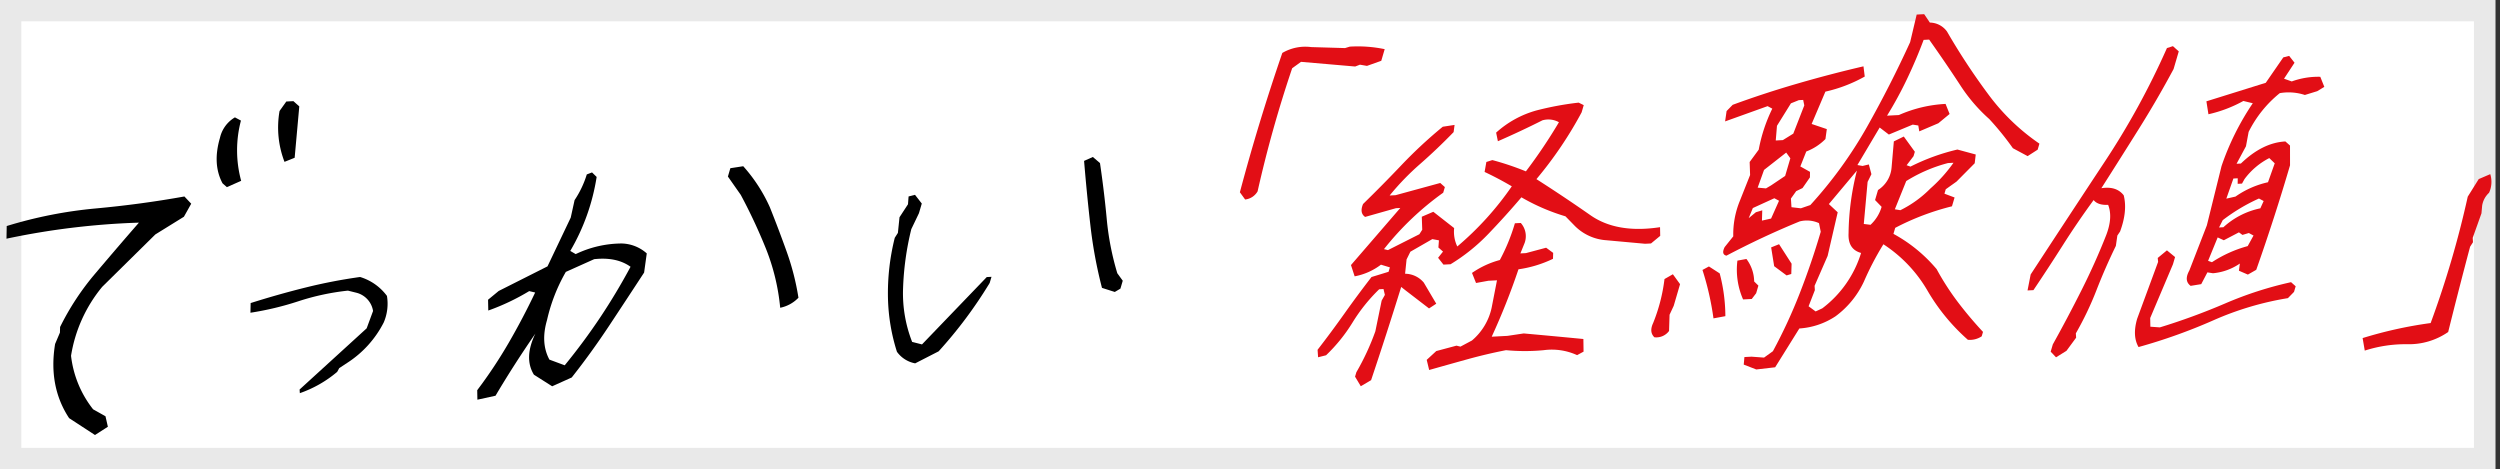
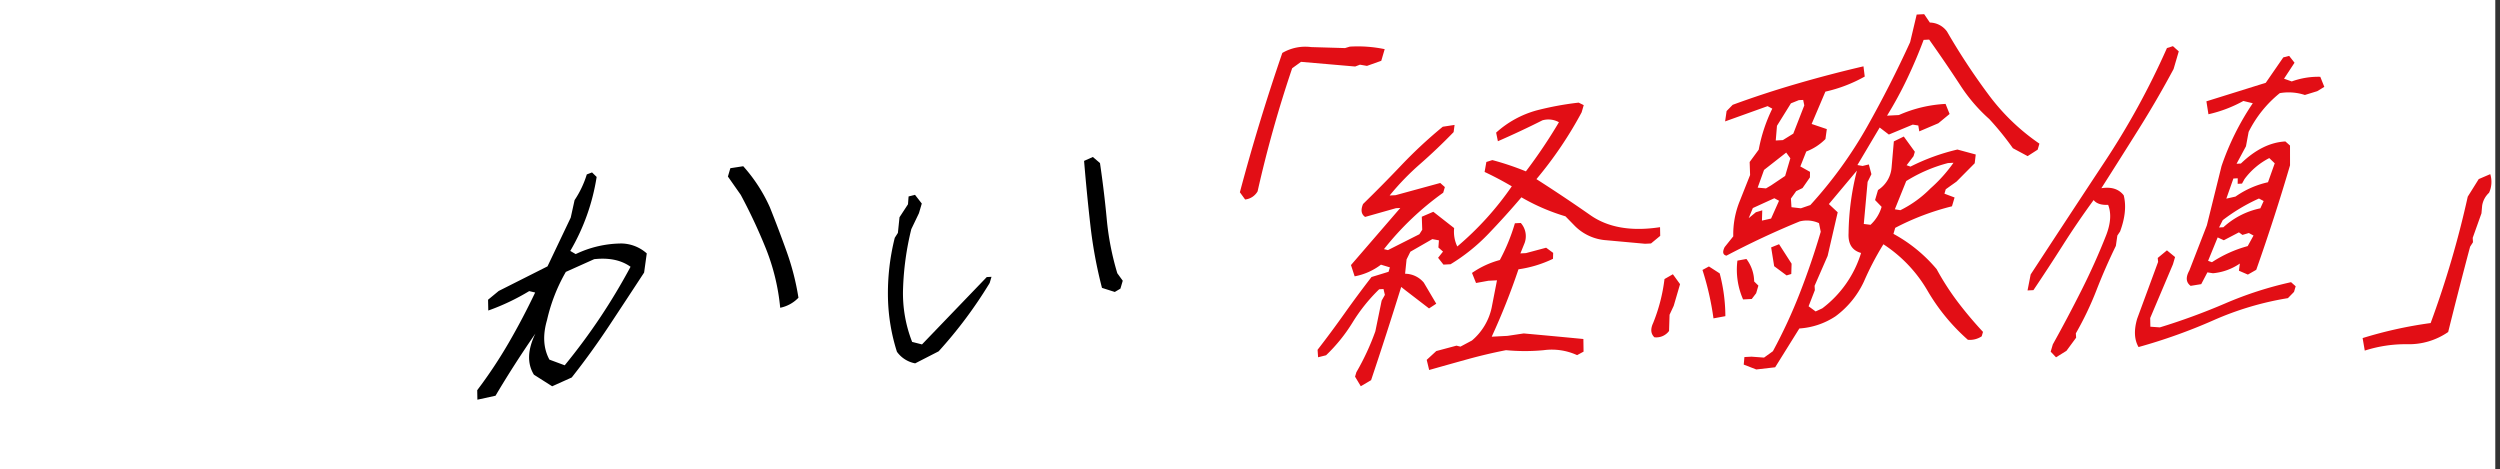
<svg xmlns="http://www.w3.org/2000/svg" width="703.328" height="132" viewBox="0 0 703.328 132">
  <rect x="0" y="0" width="703.328" height="132" fill="#333333" stroke="none" />
  <g id="グループ_90" data-name="グループ 90" transform="translate(-341 -3182)">
    <g id="長方形_49" data-name="長方形 49" transform="translate(341 3182)" fill="#fff" stroke="#e9e9e9" stroke-width="6">
      <rect width="702" height="132" stroke="none" />
-       <rect x="3" y="3" width="696" height="126" fill="none" />
    </g>
    <g id="グループ_1" data-name="グループ 1" transform="translate(234.896 2825.866) rotate(-3)">
-       <path id="パス_4" data-name="パス 4" d="M107.6,484.636l-7.018-5.119q-5.429-9.246-2.845-21.05l1.525-3.129.125-1.564A73.157,73.157,0,0,1,110.126,439.2q6.476-6.9,12.949-13.581a211.576,211.576,0,0,0-37.449,2.56l.253-3.554a123.337,123.337,0,0,1,25.238-3.628q12.758-.5,25.115-2.061l1.81,2.132-2.244,3.557-8.285,4.55-15.7,13.937a40.411,40.411,0,0,0-9.774,18.915,29.755,29.755,0,0,0,5.412,15.359l3.375,2.135.516,2.985Zm40.706-67.695-1.165-1.139q-2.605-5.546-.055-12.8a8.972,8.972,0,0,1,4.509-5.546l1.64.994a32.714,32.714,0,0,0-.825,16.925Zm16.56-6.258a26.843,26.843,0,0,1-.64-14.364l2.038-2.56h1.99l1.583,1.564-2.058,14.364Z" transform="translate(0 0.176)" />
-       <path id="パス_5" data-name="パス 5" d="M137.812,455.011l-.014-1.031,19.742-16.2L159.593,433a6.319,6.319,0,0,0-4.307-5.337l-2.453-.75a68.026,68.026,0,0,0-14.041,2.248,84.429,84.429,0,0,1-13.674,2.528l.2-2.716q7.934-2.057,15.674-3.558a146.78,146.78,0,0,1,15.46-2.154,14.7,14.7,0,0,1,7.265,5.711,13.394,13.394,0,0,1-1.288,7.4A29.348,29.348,0,0,1,151.5,447.237l-2.241,1.31-.644,1.032A33.113,33.113,0,0,1,137.812,455.011Z" transform="translate(27.958 21.06)" />
      <path id="パス_6" data-name="パス 6" d="M161.7,470.222l.089-2.671a131.087,131.087,0,0,0,9.559-12.871q4.347-6.674,8.159-13.72l-1.65-.485a62.944,62.944,0,0,1-11.783,4.857l.094-3.037,3.117-2.306,14.075-6.193,7.242-13.354,1.341-4.857a27.432,27.432,0,0,0,3.81-7.042l1.5-.485,1.231,1.336a59.157,59.157,0,0,1-8.5,20.4l1.479.972a30.223,30.223,0,0,1,13.074-2.307,10.973,10.973,0,0,1,6.9,3.156l-1.026,5.344q-5.147,7.043-10.579,14.386t-11.3,14.024l-5.626,2.186-4.955-3.522q-2.664-4.855,1.016-11.534-6.466,8.377-12.119,16.876Zm25.041-8.377q5.736-6.312,10.673-12.932t9.272-13.779q-3.794-3.031-10.109-2.671l-8.15,3.158a48.538,48.538,0,0,0-5.986,13.233q-2.219,6.315.082,11.17Zm61.384-12.992a60.183,60.183,0,0,0-3.137-16.816,152.917,152.917,0,0,0-6.278-15.479l-3.344-5.342.811-2.307,3.648-.364a44.6,44.6,0,0,1,6.869,11.9q2.152,6.312,4.08,12.746A71.282,71.282,0,0,1,253.4,446.3,9.807,9.807,0,0,1,248.131,448.853Z" transform="translate(53.857 10.299)" />
      <path id="パス_7" data-name="パス 7" d="M236.807,465.2a8.143,8.143,0,0,1-4.955-3.522,53.585,53.585,0,0,1-1.733-15.115,64.138,64.138,0,0,1,2.8-16.937l.955-1.334.683-4.372,2.574-3.52.282-2.186,1.827-.365,1.776,2.552-.938,2.67-2.386,4.372a80.517,80.517,0,0,0-3.2,16.695,37.387,37.387,0,0,0,1.776,14.992l2.734.851,19.185-17.969h1.334l-.6,1.7a124.48,124.48,0,0,1-15.346,18.454Zm57.13-17.118-3.539-1.337a126.881,126.881,0,0,1-2.333-17.725q-.548-8.982-.825-18.213l2.526-.972,1.911,1.822q.746,7.9,1.071,15.785a77.727,77.727,0,0,0,2.172,15.417l1.418,2.186-.769,2.184Z" transform="translate(102.279 11.556)" />
      <path id="パス_8" data-name="パス 8" d="M290.282,435.578l-1.366-2.109q6.228-19.314,13.974-38.517a12.794,12.794,0,0,1,8.2-1.221l9.494.777,1.337-.333a36.933,36.933,0,0,1,9.785,1.221l-1.131,3.219-4.094,1.221-1.952-.444-1.377.444-15.132-2.109-2.584,1.665a340.942,340.942,0,0,0-11.525,34.076A4.6,4.6,0,0,1,290.282,435.578Z" transform="translate(143.912 0.002)" fill="#e20e15" />
      <path id="パス_9" data-name="パス 9" d="M311.945,481.555l-1.469-2.774.429-1.219a69.47,69.47,0,0,0,5.937-11.211l2.227-8.548.989-1.554-.3-1.665h-1.221a48.115,48.115,0,0,0-7.966,8.936,46.062,46.062,0,0,1-7.928,8.825l-2.268.444-.034-2.109q4.117-4.773,8.114-9.824t8.113-9.824l4.868-1.219.429-1.219L319.4,447.7a17.5,17.5,0,0,1-7.563,2.888l-.866-3.219,14.7-15.317H324.45l-8.8,2q-1.573-1.222-.381-3.662,5.938-5.216,11.436-10.434a129.159,129.159,0,0,1,12.094-10.1l3.339-.333-.369,2q-4.778,4.44-9.846,8.437a72.983,72.983,0,0,0-9.067,8.435h1.664l12.741-2.775,1.237,1.219-.548,1.556a81.8,81.8,0,0,0-17.472,14.984l1.1.333,9.062-3.995.873-1.221.067-3.663,3.313-1.221,5.612,4.885a9.582,9.582,0,0,0,.61,5.216,86.042,86.042,0,0,0,16.2-16.1q-3.694-2.439-7.431-4.439l.642-2.775,1.711-.442a79.37,79.37,0,0,1,9.257,3.662A145.081,145.081,0,0,0,371.5,410.3a6.091,6.091,0,0,0-4.61-.777q-6.3,2.775-12.821,5.218l-.366-2.442a27.974,27.974,0,0,1,11.759-5.662,85.481,85.481,0,0,1,11.867-1.552l1.39.777-.7,2a110.1,110.1,0,0,1-13.679,18.094q7.45,5.326,14.64,10.932t19.381,4.386l-.08,2.441-2.7,2h-1.665q-5.39-.776-10.777-1.554a13.794,13.794,0,0,1-8.652-4.439l-2.536-2.886a57.324,57.324,0,0,1-12.1-5.993q-4.6,4.883-9.738,9.713a52.363,52.363,0,0,1-11.153,8.048h-2l-1.407-2,1.474-1.665-1.237-1.221.258-2-1.843-.442-6.348,3.218-1.184,2.109-.627,4a6.943,6.943,0,0,1,5.131,2.775l3.184,6.1-2.1,1.221-6.23-5.329-1.274-1.11Q319.97,467.237,314.932,480ZM331.394,478l-.54-2.885,2.816-2.331,5.757-1.221,1.1.333,3.322-1.554a16.649,16.649,0,0,0,6.005-8.879l1.913-7.66h-2.442l-3.484.444-.984-2.885a25.132,25.132,0,0,1,8.014-3.219,53.8,53.8,0,0,0,4.769-10.1h1.663a5.614,5.614,0,0,1,.787,5.66l-1.348,2.886H360.3l5.756-1.221,1.9,1.554-.14,1.667a33.1,33.1,0,0,1-9.85,2.439,192.066,192.066,0,0,1-8.509,18.538h4.439l4.6-.444q8.562,1.225,16.68,2.442l-.137,3.552-1.867.886a17.084,17.084,0,0,0-9.271-1.885,55.653,55.653,0,0,1-10.628-.555q-5.49.774-11.025,2T331.394,478Z" transform="translate(151.996 8.19)" fill="#e20e15" />
      <path id="パス_10" data-name="パス 10" d="M356.17,480.312q-1.455-1.552-.15-4a48.49,48.49,0,0,0,3.845-12.21l2.427-1.221,1.87,2.886-2.1,5.993-1.3,2.444-.379,4.55A4.454,4.454,0,0,1,356.17,480.312Zm16.876-4.44a79.954,79.954,0,0,0-2.379-13.764l1.867-.888,2.922,2.109a47.766,47.766,0,0,1,.965,12.1Zm11.274,14.985-3.45-1.554.3-2.109h2l3.508.444,2.582-1.665A144.307,144.307,0,0,0,397.7,469.99q3.758-8.326,6.76-16.873l-.364-2.442a8.215,8.215,0,0,0-5.387-.777q-10.5,3.663-21.1,8.548-1.506-.446-.362-2.442l2.569-2.886a24.75,24.75,0,0,1,2.321-9.768l3.31-7.214.067-3.663,2.726-3.329a44.784,44.784,0,0,1,4.42-11.323l-1.281-.777-12.165,3.663.57-2.886,1.805-1.663q8.969-2.775,18.461-5t18.847-3.885l.208,2.886a40.863,40.863,0,0,1-11.277,3.663l-4.34,8.879,4.188,1.665-.533,2.774a15.176,15.176,0,0,1-5.571,3.219l-1.885,4.108,2.634,1.665-.1,1.553-2.234,2.886-1.829.777-1.588,2,.029,2.441,2.62.446,2.714-.777a120.542,120.542,0,0,0,17.086-21.146q7.214-11.377,13.347-23.144l2.246-7.658h2.109l1.474,2.442a6.065,6.065,0,0,1,4.686,2.775A182.661,182.661,0,0,0,453.6,417.043a59.883,59.883,0,0,0,13.593,14.541l-.582,1.665-2.915,1.665-4.027-2.442a80.4,80.4,0,0,0-6.212-8.546,46.446,46.446,0,0,1-7.556-9.769q-3.73-6.435-8.157-13.431h-1.554q-2.316,5.329-5.166,10.6a109.088,109.088,0,0,1-6.232,10.155h3.33a37.04,37.04,0,0,1,13.289-2.442l.984,2.886-3.3,2.442-5.476,2-.191-1.665-1.547-.331-6.854,2.442-2.477-2.111-6.808,10.213,1.438.331,1.781-.331.581,2.774-1.185,2.109-1.691,11.766,1.88.333a11.116,11.116,0,0,0,3.382-4.885l-1.742-2,.975-2.775a8.292,8.292,0,0,0,4.142-6.1l1.021-7.327,2.869-1.221,2.881,4.441-.43,1.221-2.078,2.442,1.064.444a58.986,58.986,0,0,1,13.433-4.107l5.076,1.665-.415,2.442-5.376,4.883-3.144,2-.429,1.221,2.789,1.221L441.7,447.9a71.291,71.291,0,0,0-16.261,5.216l-.586,1.665a42.189,42.189,0,0,1,11.614,10.546,73.969,73.969,0,0,0,5.614,9.766q3.046,4.442,6.488,8.548l-.429,1.221a5.979,5.979,0,0,1-3.935.775,55.978,55.978,0,0,1-10.637-14.428,38.793,38.793,0,0,0-11.689-13.653,82.715,82.715,0,0,0-6.008,10.157,25.459,25.459,0,0,1-8.512,9.378,20.856,20.856,0,0,1-10.338,2.886l-7.366,10.545Zm-2.675-19.87A20.8,20.8,0,0,1,380.621,460l2.558-.331a10.734,10.734,0,0,1,1.845,6.439l1.125,1.22-.74,2.109-1.324,1.552Zm9.057-22.309,2.494-4.885-1.283-.777-6.184,2.442-1.308,2.775,2.1-1.554,1.819-.444-.236,2.886Zm.5-9.325,4.077-2.442L397,432.028l-1.081-1.665-6.482,4.552-2.049,4.883,2.325.333Zm3.021,25.53-3.356-2.775-.57-5.325,2.271-.779,3.23,5.66-.237,2.885Zm.941-38.071,3.028-1.667,3.506-7.769-.232-1.554h-1.221l-2.27.777-4.253,6.106-.557,4.108Zm8.613,47.84a30.786,30.786,0,0,0,11.7-14.985q-3.676-1.219-3.228-5.662a74.338,74.338,0,0,1,3.276-17.539l-8.376,8.992,2.36,2.442L406.04,460l-4.108,8.215.015,1.221-2,4.439,1.9,1.556Zm23.376-26.418a31.446,31.446,0,0,0,8.76-5.662,41.374,41.374,0,0,0,6.859-6.881h-1.556a42.5,42.5,0,0,0-11.993,4.439l-3.617,7.771Z" transform="translate(190.979)" fill="#e20e15" />
      <path id="パス_11" data-name="パス 11" d="M424.653,486.613l-1.412-1.669.7-2q4.532-7.217,8.869-14.82t7.763-15.149q2.16-4.883.967-8.435-2.887,0-4.005-1.554-4.883,5.995-9.265,12.154t-8.97,12.266h-1.665l1.115-4.441q11.113-15.207,22.339-30.413a217.207,217.207,0,0,0,19.282-31.19l1.71-.446,1.563,1.554-1.716,4.885q-5.034,8.323-10.688,16.372T439.887,439.77q4.258-.443,6.172,2.33.884,4.442-1.549,10.1l-.833,1.11-.57,2.885q-3.328,6-6.1,12.154a89.616,89.616,0,0,1-6.429,11.822l.015,1.221-2.912,3.551Zm23.339-1.669q-1.642-3.218.034-7.991l6.719-15.65-.053-1.108,2.7-2,2.186,2-.7,2-7.185,14.762-.08,2.444,2.657.331A181.477,181.477,0,0,0,473,473.957a103.047,103.047,0,0,1,18.794-4.994l1.233,1.221-.545,1.552-1.807,1.665a85.747,85.747,0,0,0-21.349,5.163A154.788,154.788,0,0,1,447.991,484.944Zm15.54-16.425q-1.9-1.553-.143-4.33l5.587-12.43,4.994-16.43a74.151,74.151,0,0,1,9.708-17.2l-2.613-.777a37.329,37.329,0,0,1-10.01,3.219l-.381-3.664,16.951-4.33,5.3-6.881,1.67-.333,1.406,2-3.185,4.33,2.13.886a21.766,21.766,0,0,1,8.083-.886l.984,2.886-2.055,1.108-3.532.886a14.639,14.639,0,0,0-7.013-.886,32.678,32.678,0,0,0-9.327,10.434l-.96,4-2.9,4.772h1.221q6.387-5.549,12.828-5.549l1.235,1.219-.284,5.551q-5.07,14.431-11.028,28.86l-2.425,1.221-2.458-1.221.369-2a15.889,15.889,0,0,1-7.7,2.33l-1.547-.331-1.908,3.218Zm6.33-6.328a35.044,35.044,0,0,1,10.282-4l1.792-2.885-1.281-.777-1.821.442-.948-.775-4.365,2-1.686-.886-3.038,6.437Zm3.725-9.655a21.988,21.988,0,0,1,10.668-4.775l1.035-2-1.283-.777a51.068,51.068,0,0,0-10.493,5.549l-1.148,2Zm3.851-8.437a25.649,25.649,0,0,1,9.351-3.554l2.166-5.216-1.452-1.552a20.025,20.025,0,0,0-7.277,5.549l-.762,1.219h-1.221l.1-1.553h-1.221l-2.283,5.551Z" transform="translate(235.034 5.245)" fill="#e20e15" />
      <path id="パス_12" data-name="パス 12" d="M472.763,472.435l-.417-3.551a118.633,118.633,0,0,1,19.334-3.219A273.015,273.015,0,0,0,503.963,430.7l3.342-4.772,3.315-1.223a7.3,7.3,0,0,1-.613,5.219,6.192,6.192,0,0,0-2.135,3.551l-.3,2.109-2.823,6.77.015,1.223-.875,1.221q-3.8,11.764-7.416,23.641a19.407,19.407,0,0,1-11.6,2.832A37.35,37.35,0,0,0,472.763,472.435Z" transform="translate(273.764 22.083)" fill="#e20e15" />
    </g>
  </g>
</svg>